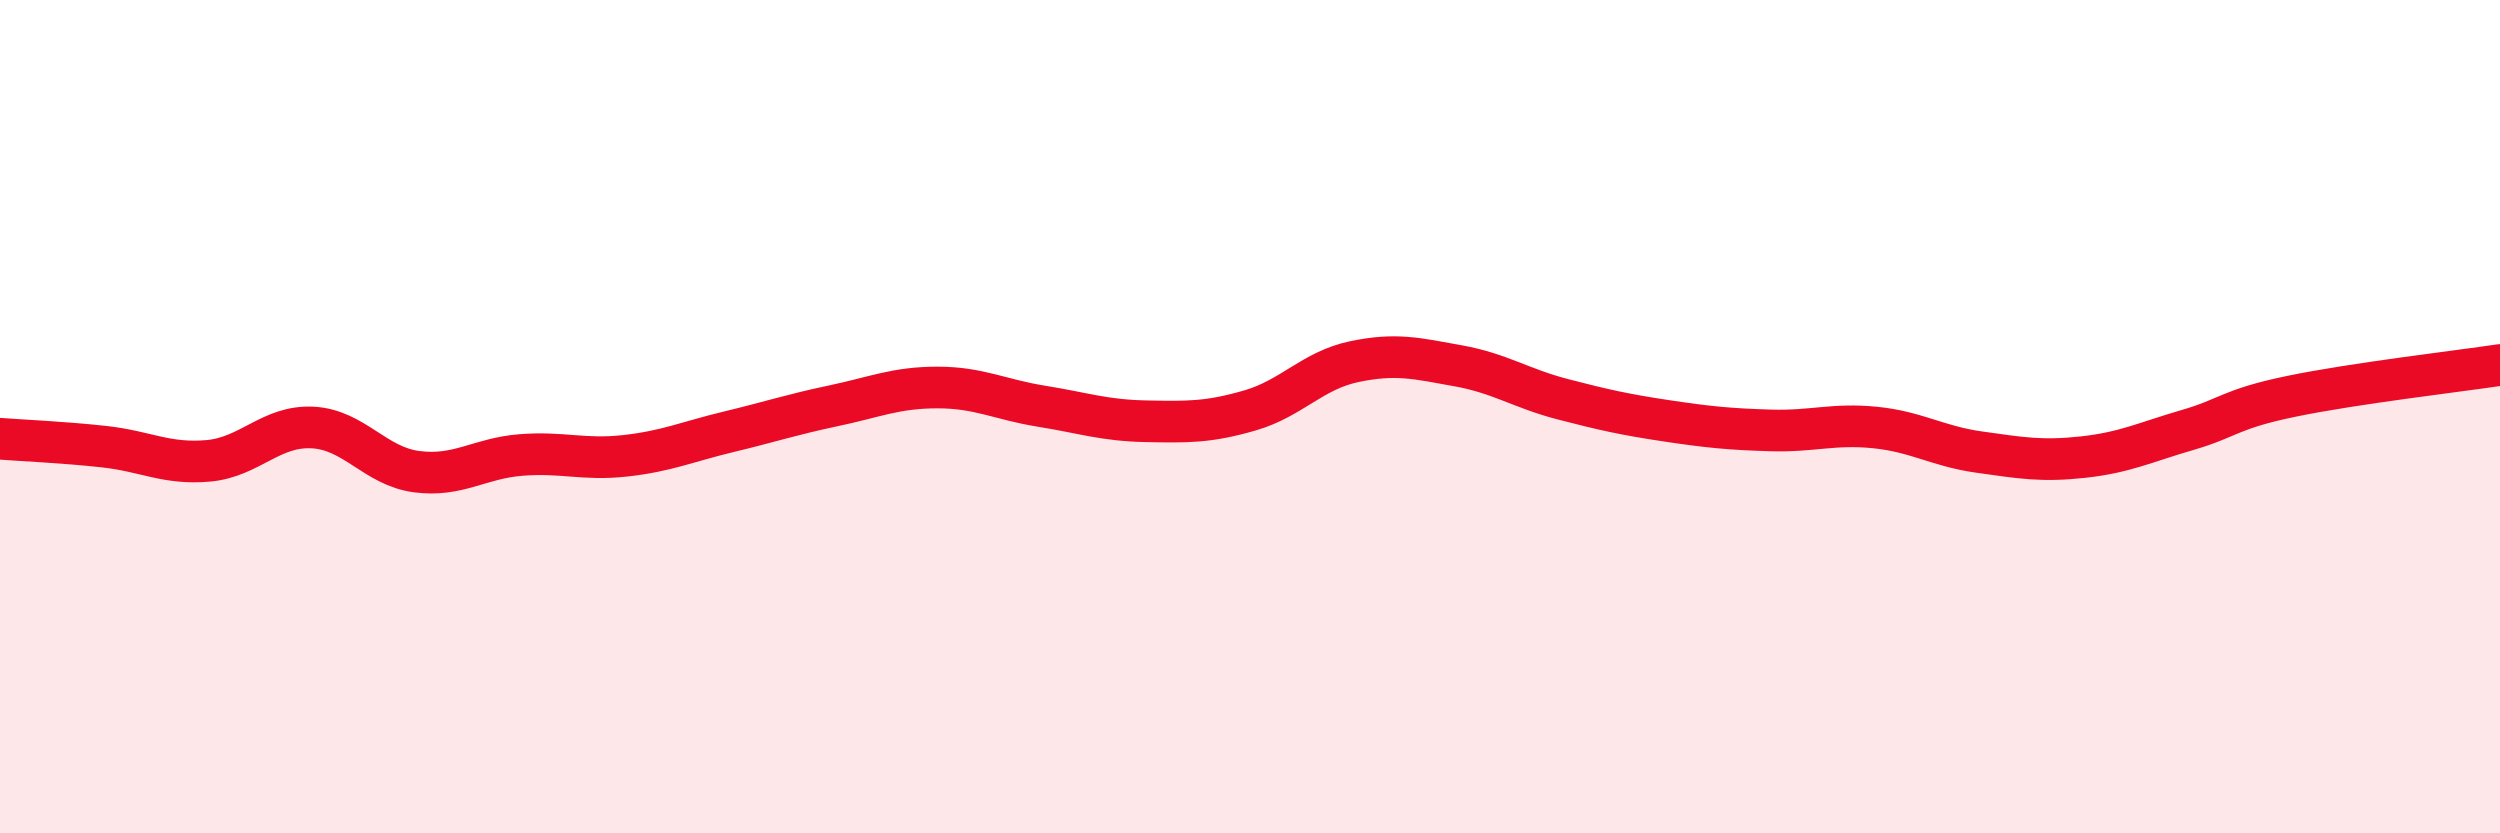
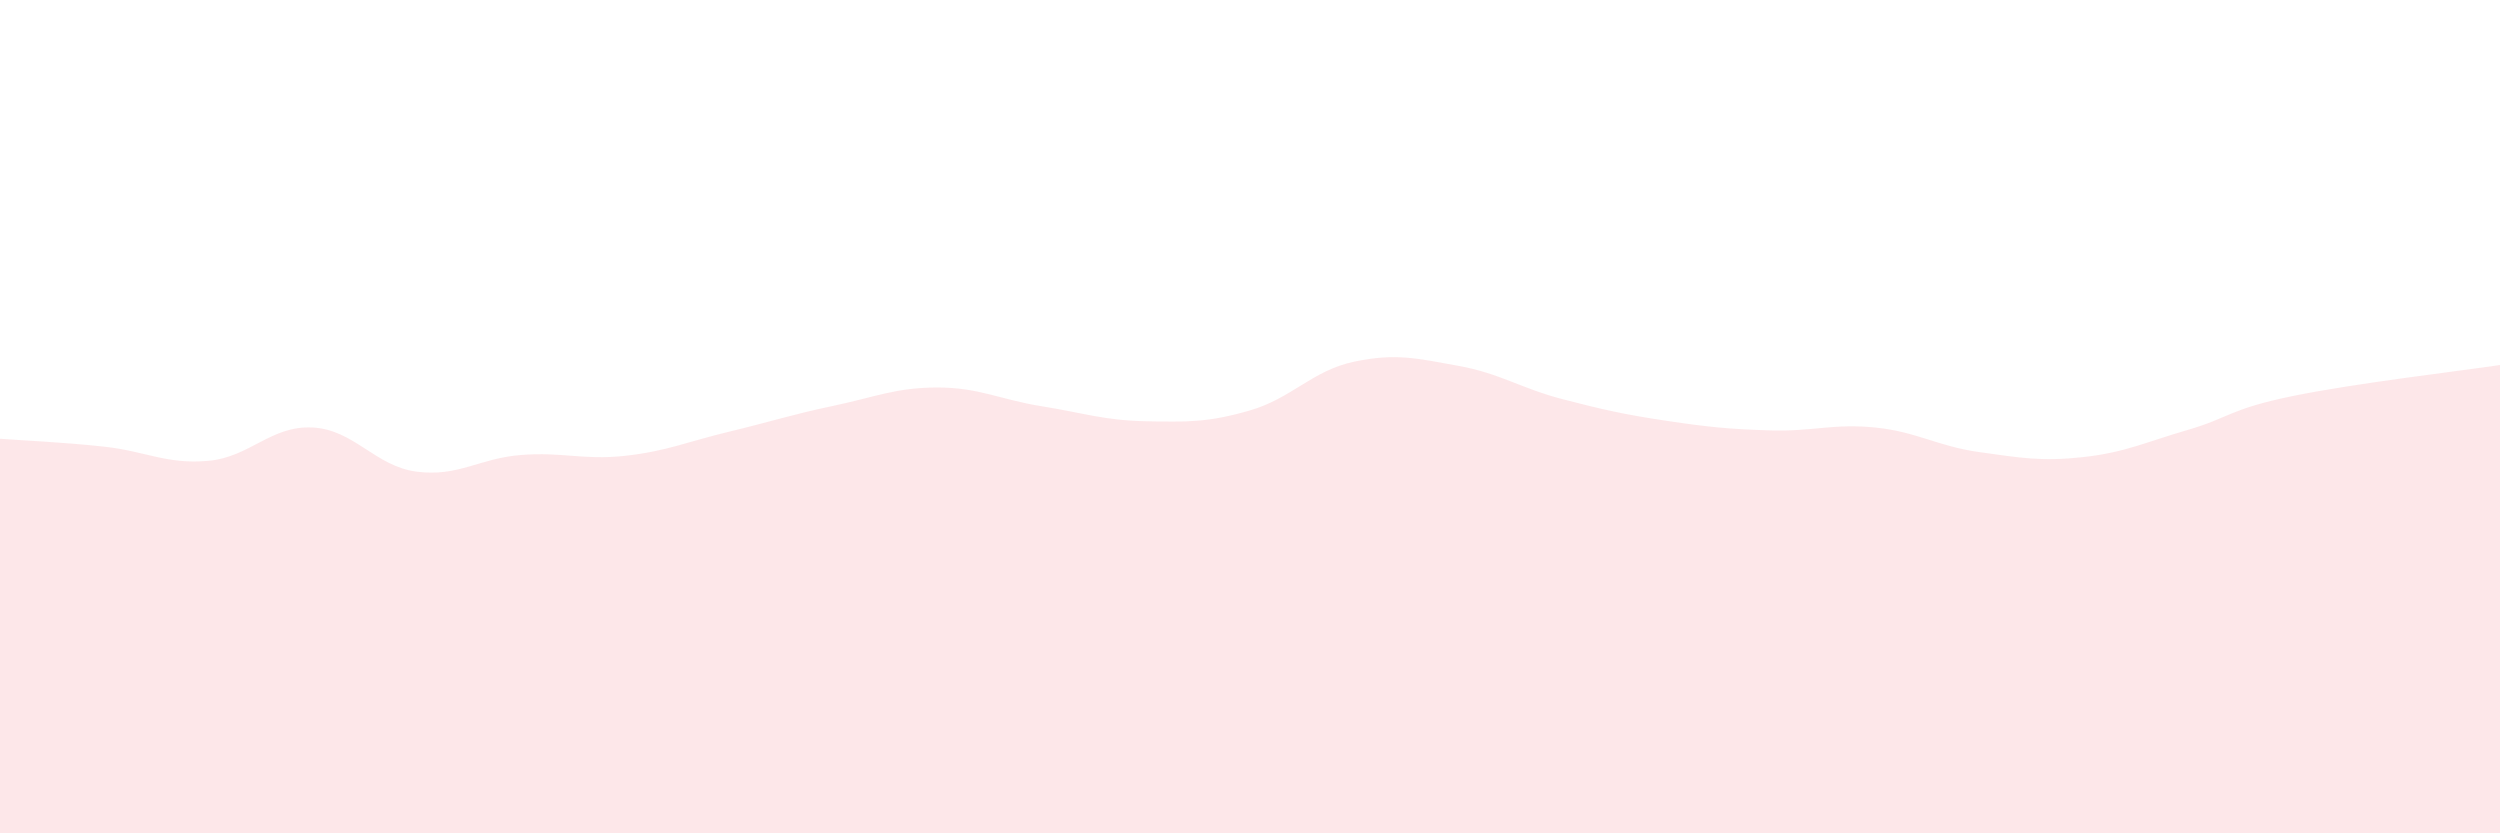
<svg xmlns="http://www.w3.org/2000/svg" width="60" height="20" viewBox="0 0 60 20">
  <path d="M 0,10.53 C 0.5,10.57 1.5,10.61 2.5,10.72 C 3.5,10.83 4,11.15 5,11.06 C 6,10.97 6.5,10.21 7.5,10.26 C 8.5,10.31 9,11.19 10,11.32 C 11,11.45 11.5,11 12.5,10.92 C 13.5,10.84 14,11.05 15,10.94 C 16,10.83 16.5,10.6 17.5,10.36 C 18.5,10.12 19,9.95 20,9.74 C 21,9.53 21.5,9.3 22.5,9.3 C 23.5,9.3 24,9.59 25,9.75 C 26,9.91 26.5,10.09 27.5,10.11 C 28.5,10.13 29,10.14 30,9.85 C 31,9.56 31.5,8.89 32.5,8.68 C 33.5,8.47 34,8.6 35,8.78 C 36,8.96 36.5,9.32 37.5,9.58 C 38.5,9.84 39,9.95 40,10.1 C 41,10.25 41.5,10.3 42.5,10.33 C 43.5,10.36 44,10.16 45,10.26 C 46,10.36 46.5,10.71 47.5,10.85 C 48.5,10.99 49,11.08 50,10.97 C 51,10.86 51.5,10.61 52.5,10.32 C 53.5,10.03 53.5,9.82 55,9.51 C 56.5,9.2 59,8.91 60,8.76L60 20L0 20Z" fill="#EB0A25" opacity="0.1" stroke-linecap="round" stroke-linejoin="round" />
-   <path d="M 0,10.53 C 0.5,10.57 1.5,10.61 2.5,10.72 C 3.5,10.83 4,11.15 5,11.06 C 6,10.97 6.5,10.21 7.5,10.26 C 8.5,10.31 9,11.19 10,11.32 C 11,11.45 11.5,11 12.5,10.92 C 13.5,10.84 14,11.05 15,10.94 C 16,10.83 16.5,10.6 17.5,10.36 C 18.5,10.12 19,9.95 20,9.74 C 21,9.53 21.5,9.3 22.5,9.3 C 23.5,9.3 24,9.59 25,9.75 C 26,9.91 26.5,10.09 27.5,10.11 C 28.5,10.13 29,10.14 30,9.85 C 31,9.56 31.5,8.89 32.5,8.68 C 33.5,8.47 34,8.6 35,8.78 C 36,8.96 36.5,9.32 37.5,9.58 C 38.5,9.84 39,9.95 40,10.1 C 41,10.25 41.5,10.3 42.5,10.33 C 43.5,10.36 44,10.16 45,10.26 C 46,10.36 46.5,10.71 47.5,10.85 C 48.5,10.99 49,11.08 50,10.97 C 51,10.86 51.5,10.61 52.5,10.32 C 53.5,10.03 53.5,9.82 55,9.51 C 56.5,9.2 59,8.91 60,8.76" stroke="#EB0A25" stroke-width="1" fill="none" stroke-linecap="round" stroke-linejoin="round" />
</svg>